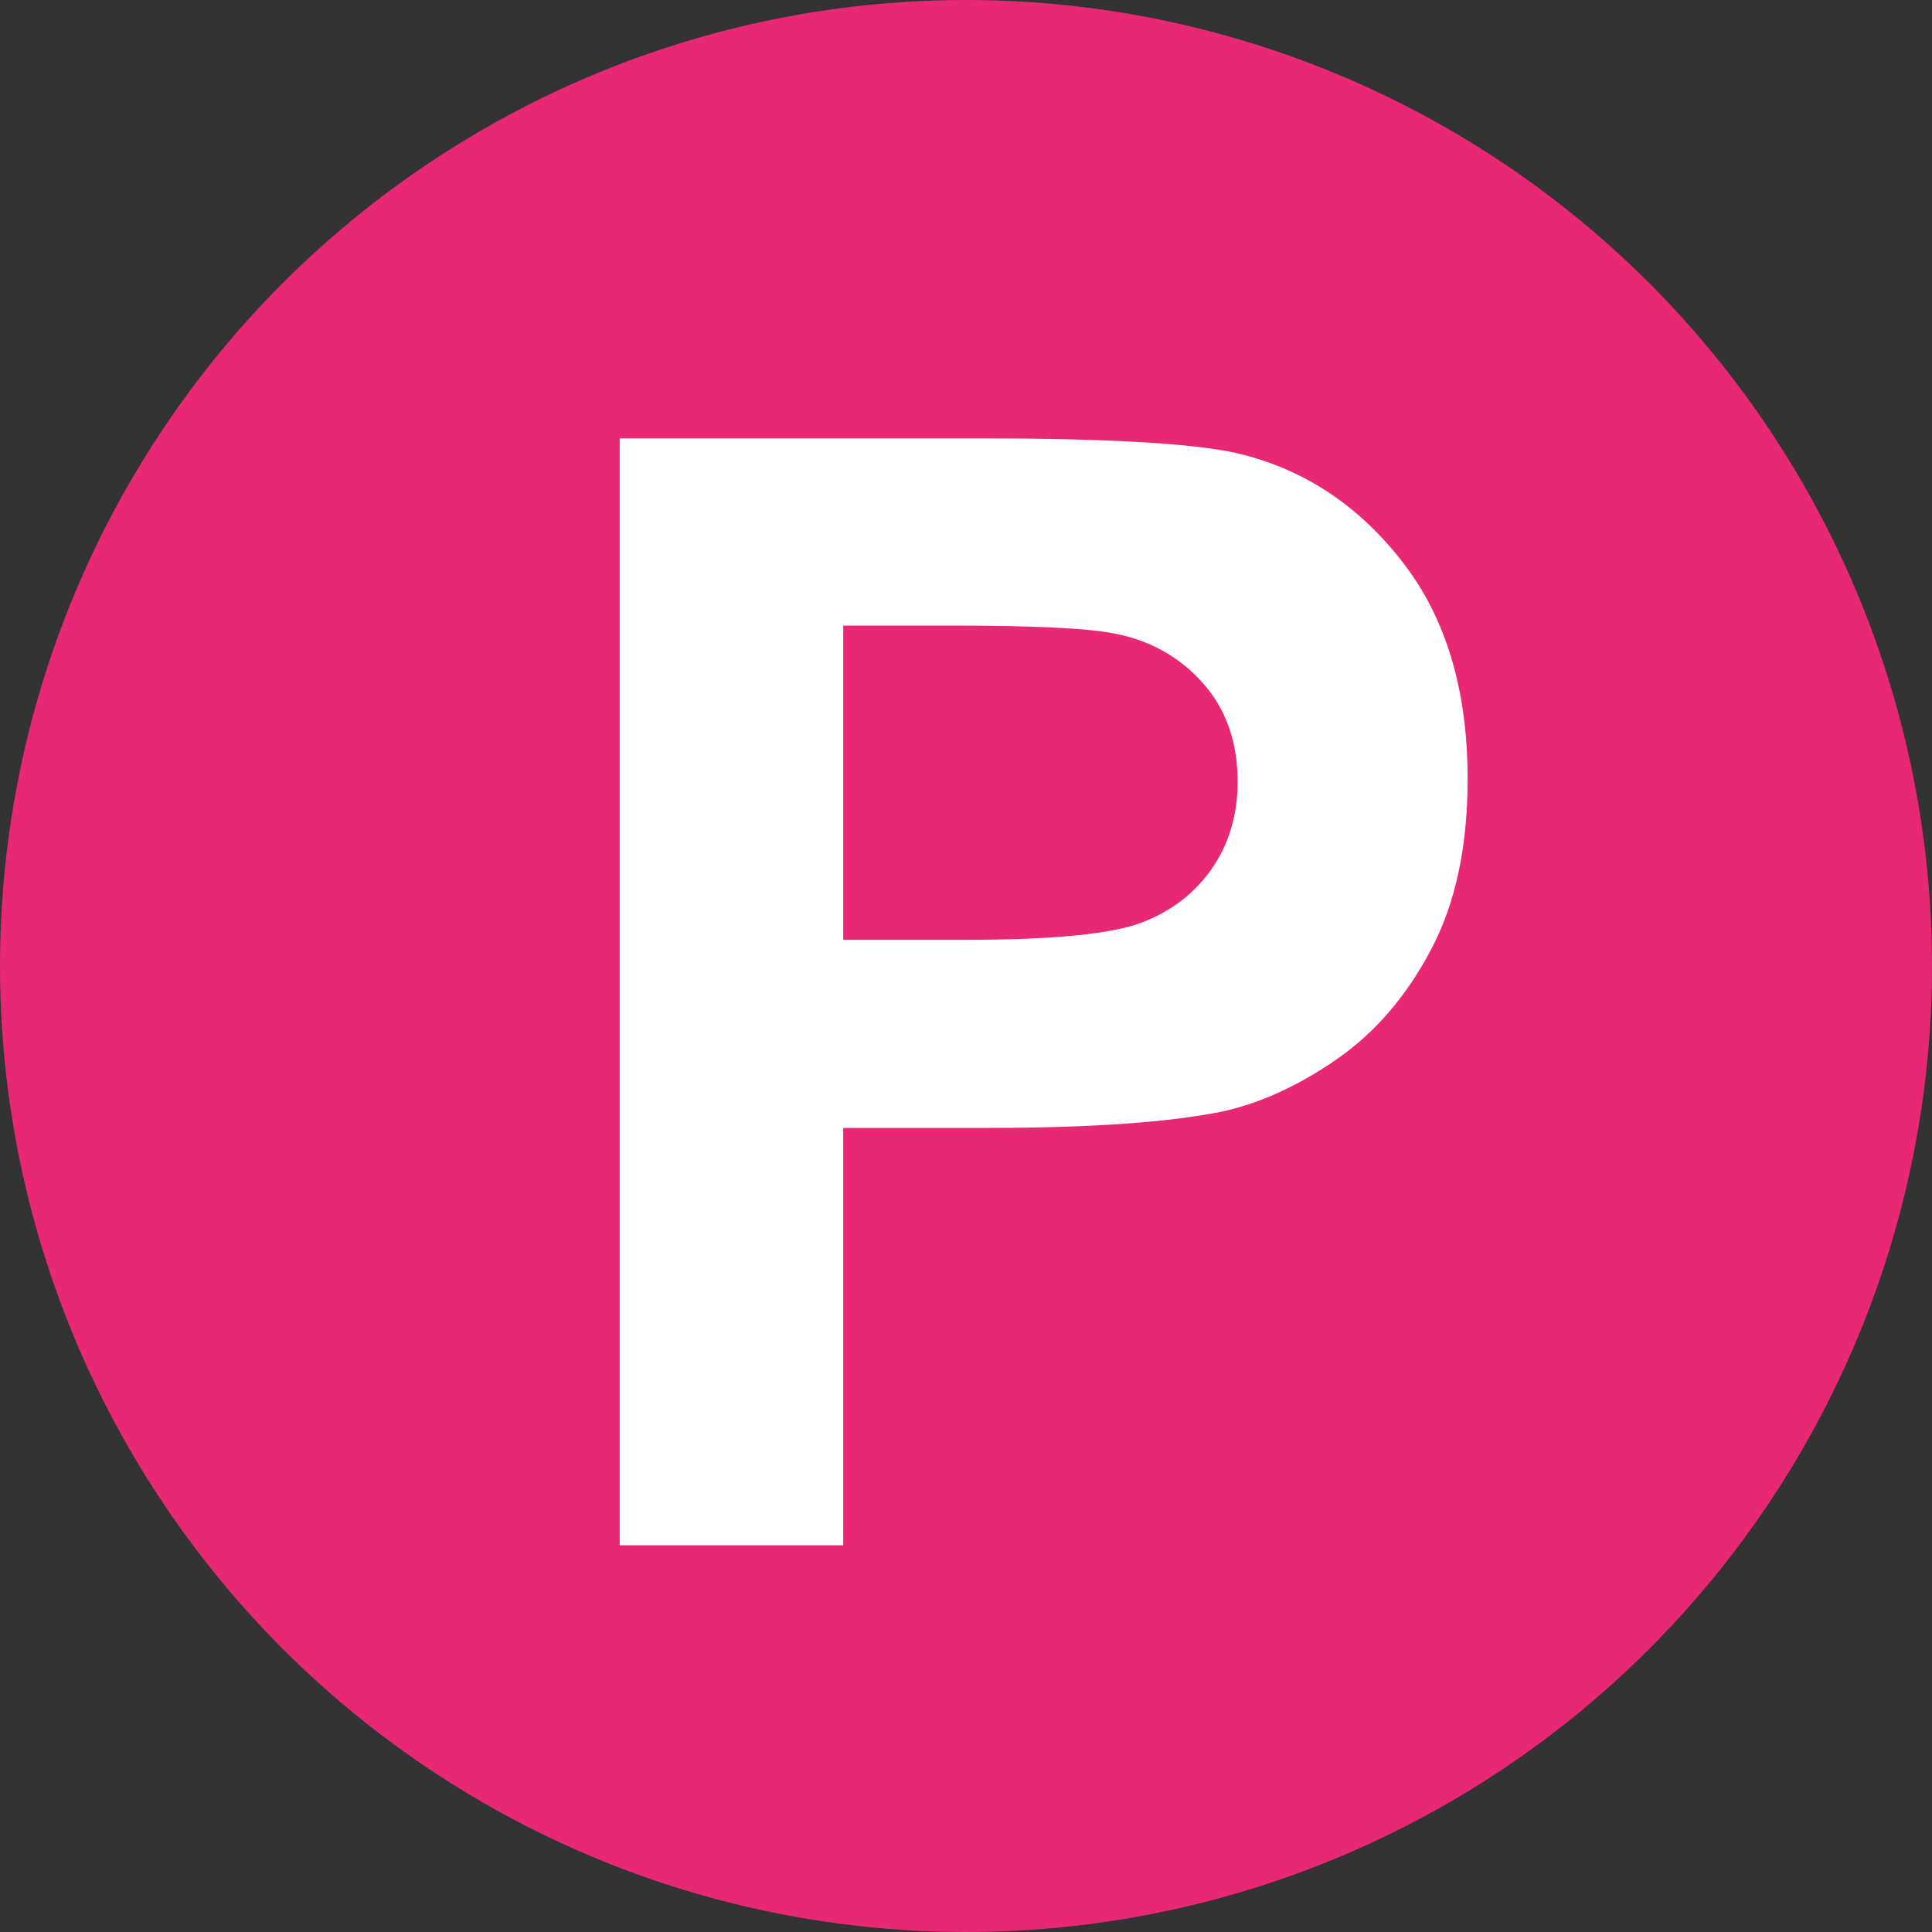
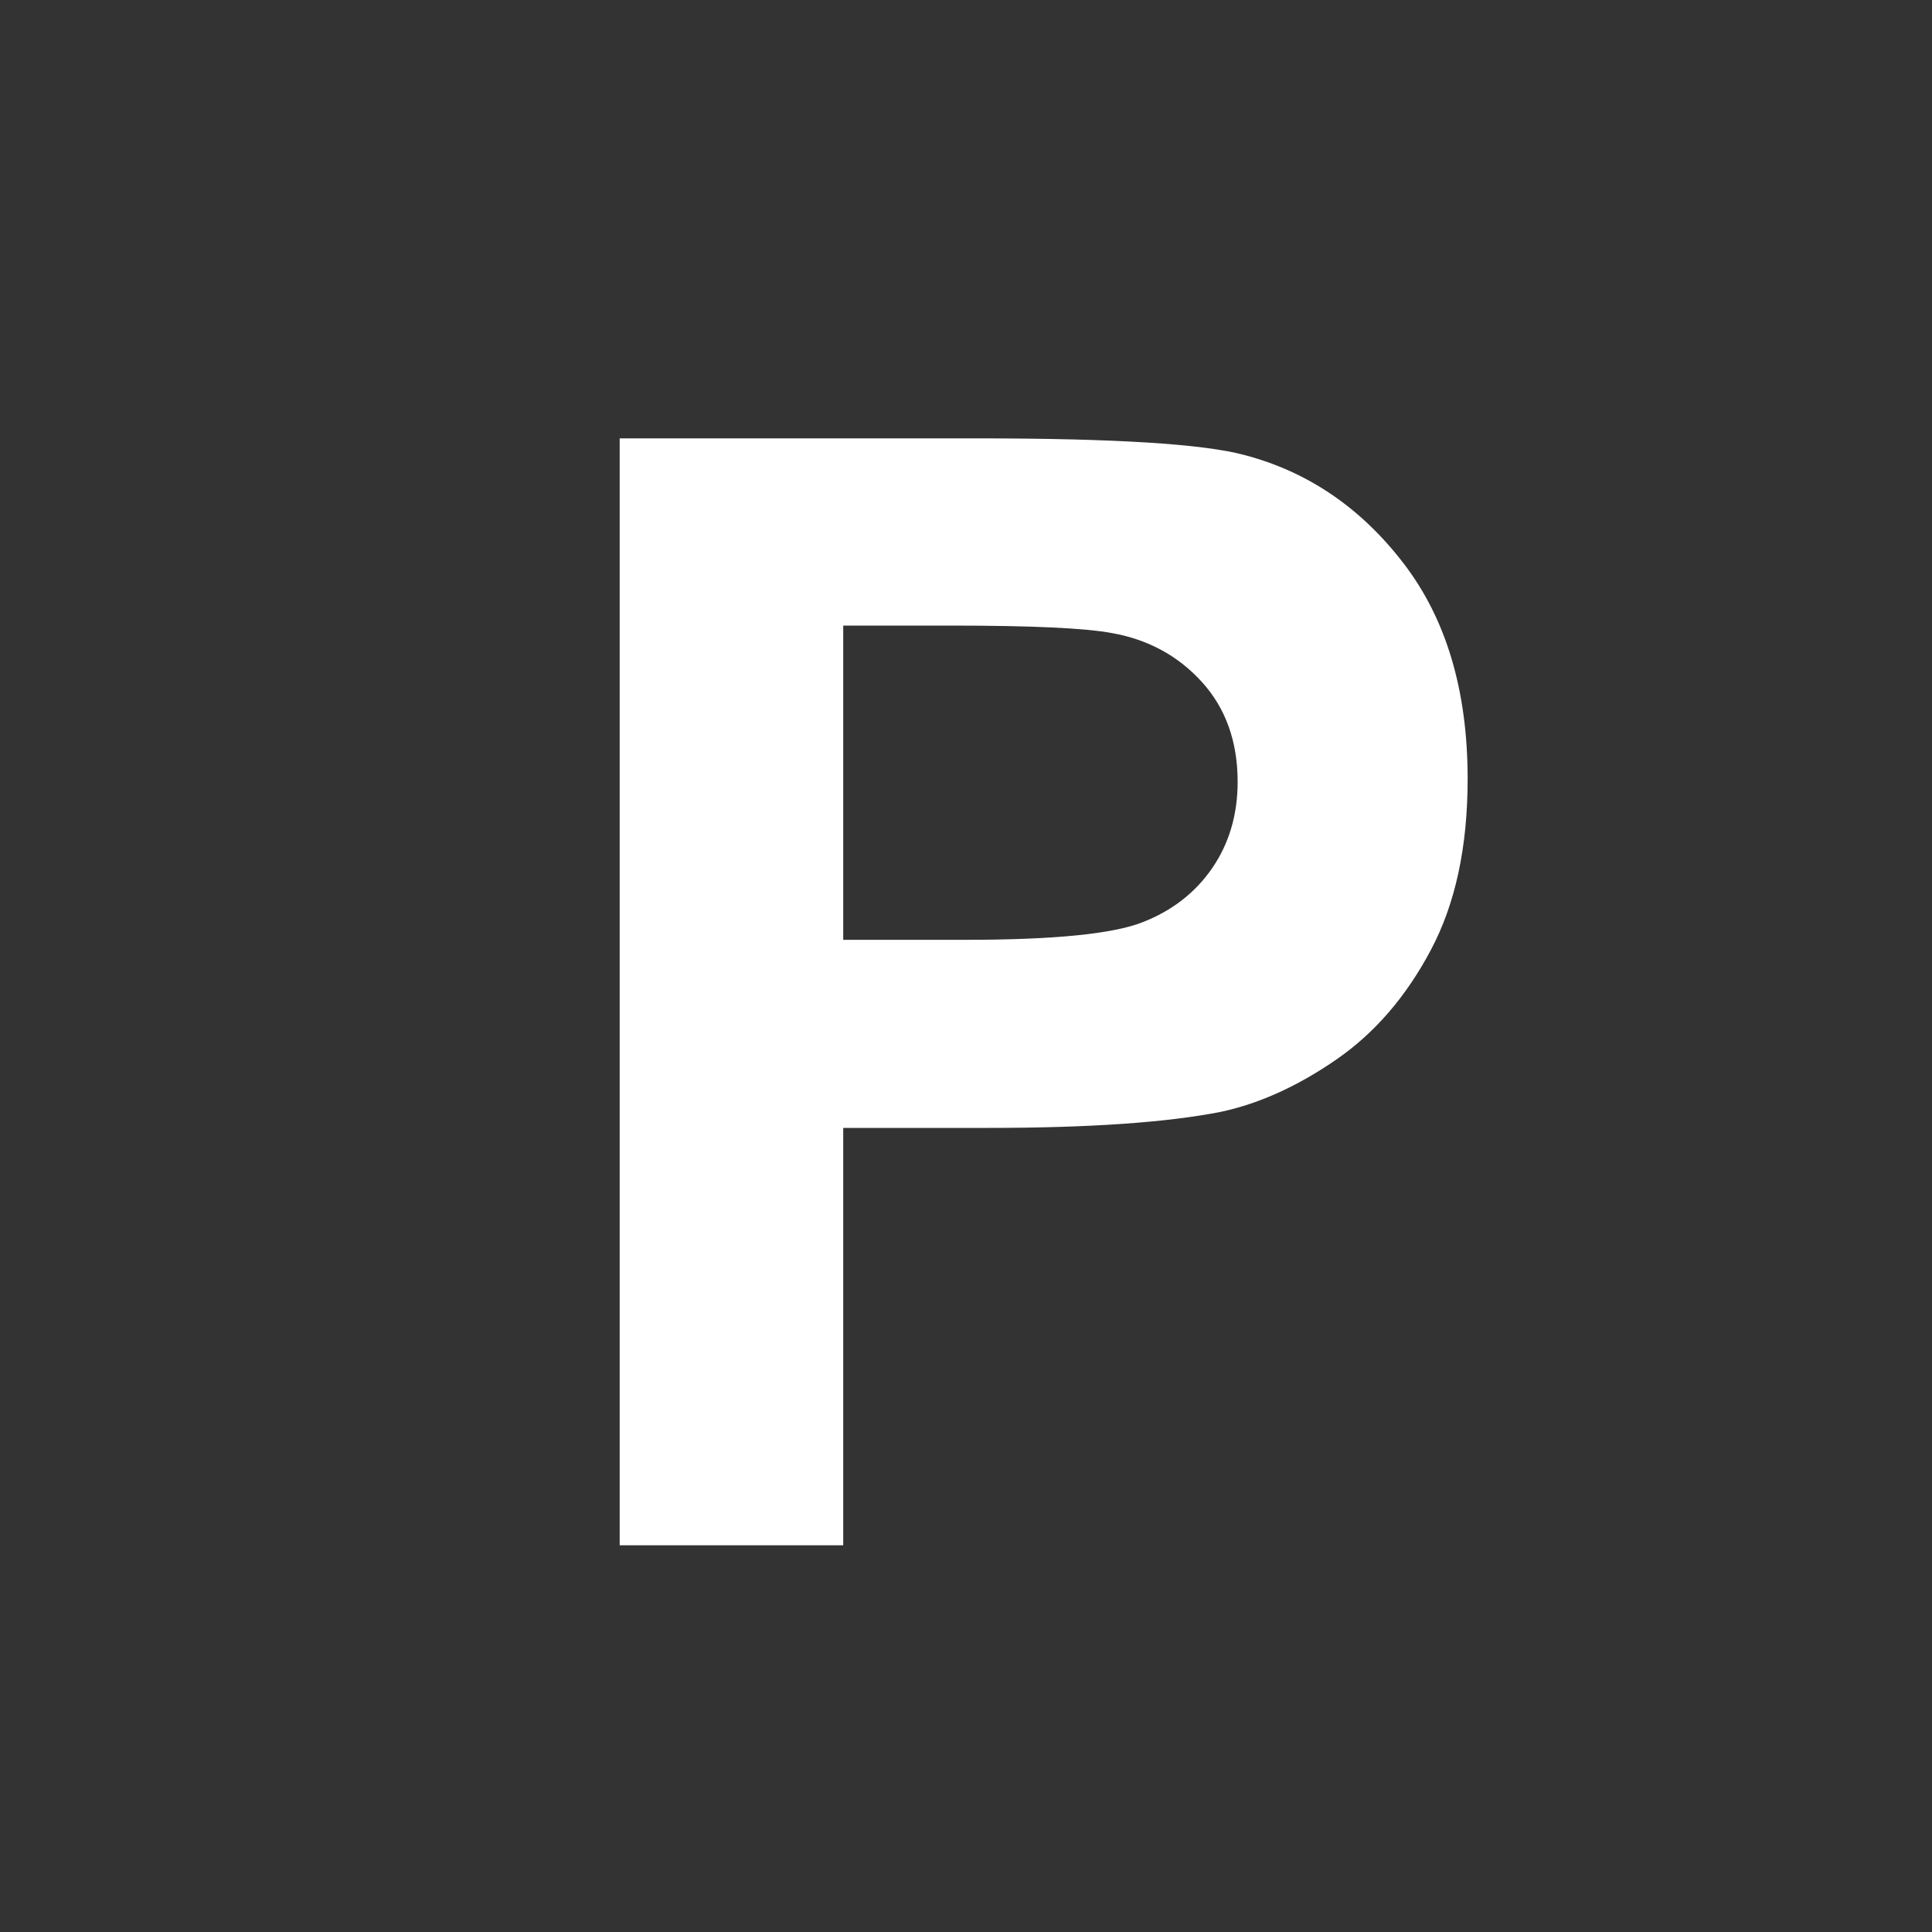
<svg xmlns="http://www.w3.org/2000/svg" version="1.1" id="圖層_1" x="0px" y="0px" width="20px" height="20px" viewBox="0 0 20 20" enable-background="new 0 0 20 20" xml:space="preserve">
  <rect x="0" y="0" width="20" height="20" fill="#333333" stroke="none" />
  <g>
-     <circle fill="#E82875" cx="10" cy="10" r="10" />
    <g>
      <path fill="#FFFFFF" d="M6.415,15.998V4.538h3.713c1.407,0,2.324,0.057,2.753,0.172c0.656,0.172,1.206,0.545,1.648,1.121    c0.443,0.576,0.664,1.32,0.664,2.232c0,0.704-0.127,1.296-0.383,1.775c-0.254,0.479-0.579,0.855-0.973,1.128    c-0.395,0.273-0.793,0.457-1.2,0.544c-0.554,0.109-1.353,0.166-2.4,0.166H8.729v4.321H6.415z M8.729,6.477v3.252h1.267    c0.913,0,1.522-0.061,1.829-0.181c0.307-0.119,0.549-0.307,0.725-0.563c0.174-0.255,0.262-0.552,0.262-0.892    c0-0.417-0.124-0.761-0.368-1.031c-0.245-0.271-0.556-0.441-0.931-0.508c-0.275-0.052-0.831-0.078-1.665-0.078H8.729z" />
    </g>
  </g>
</svg>